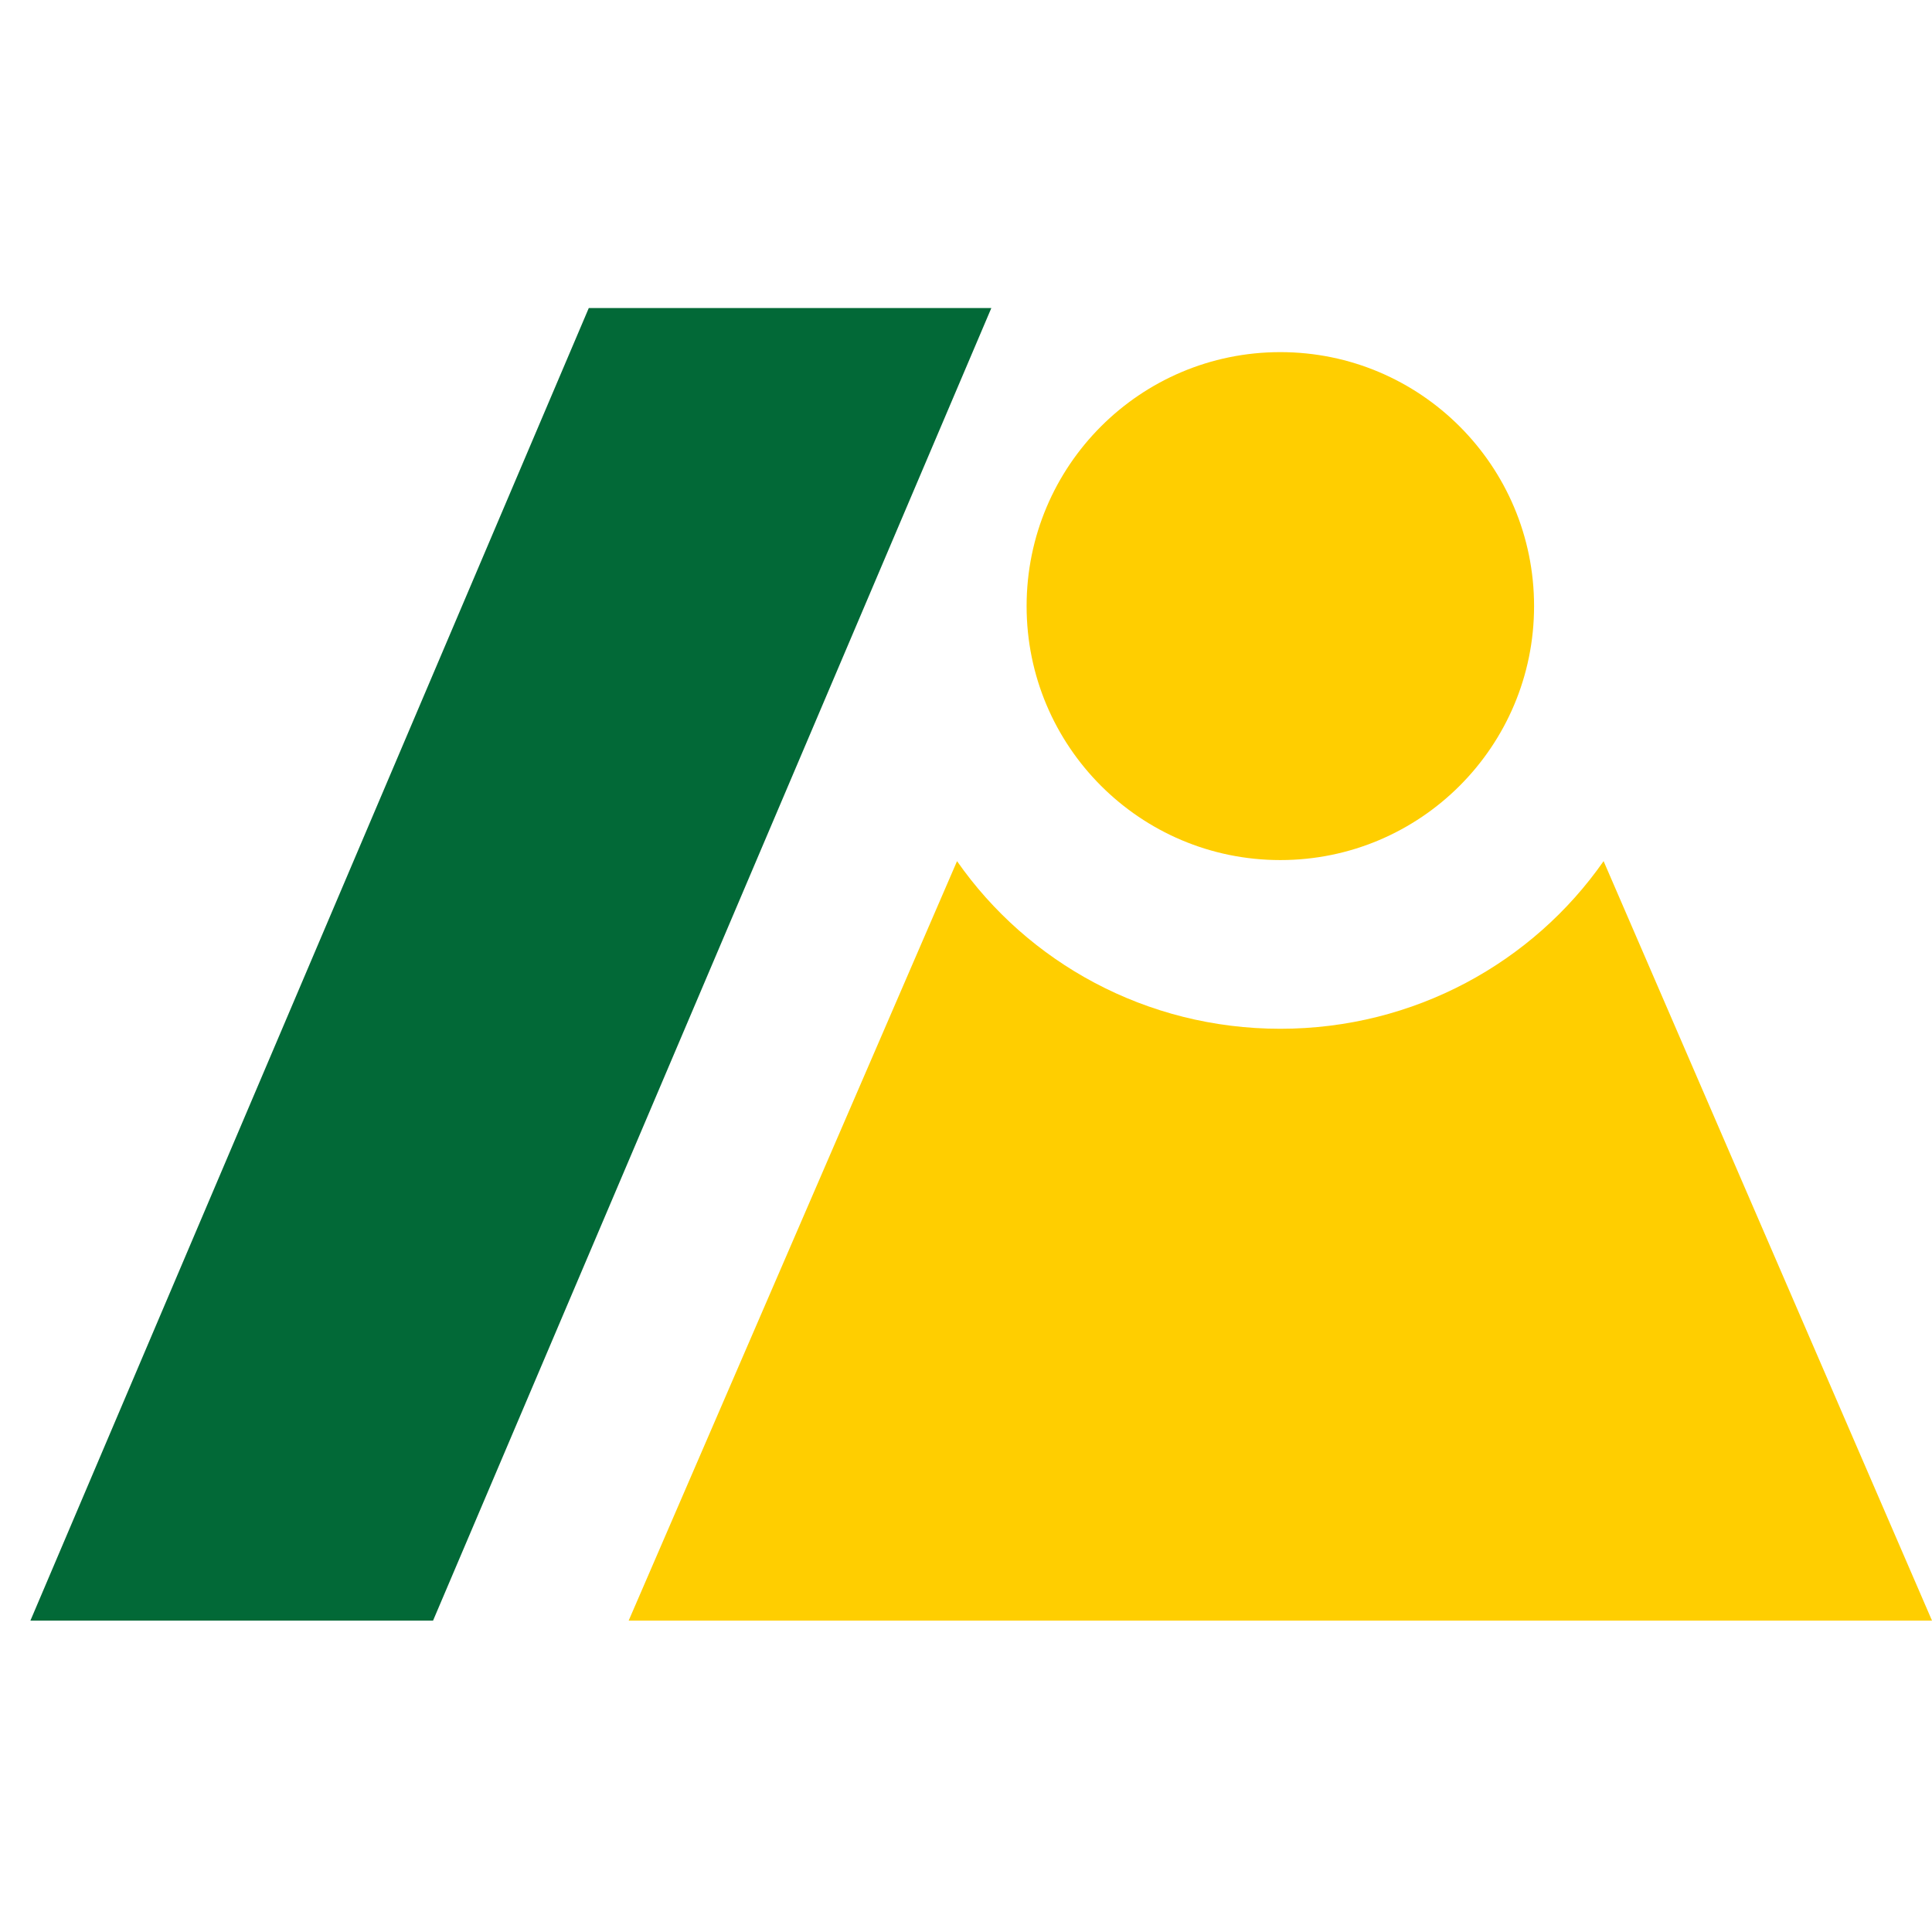
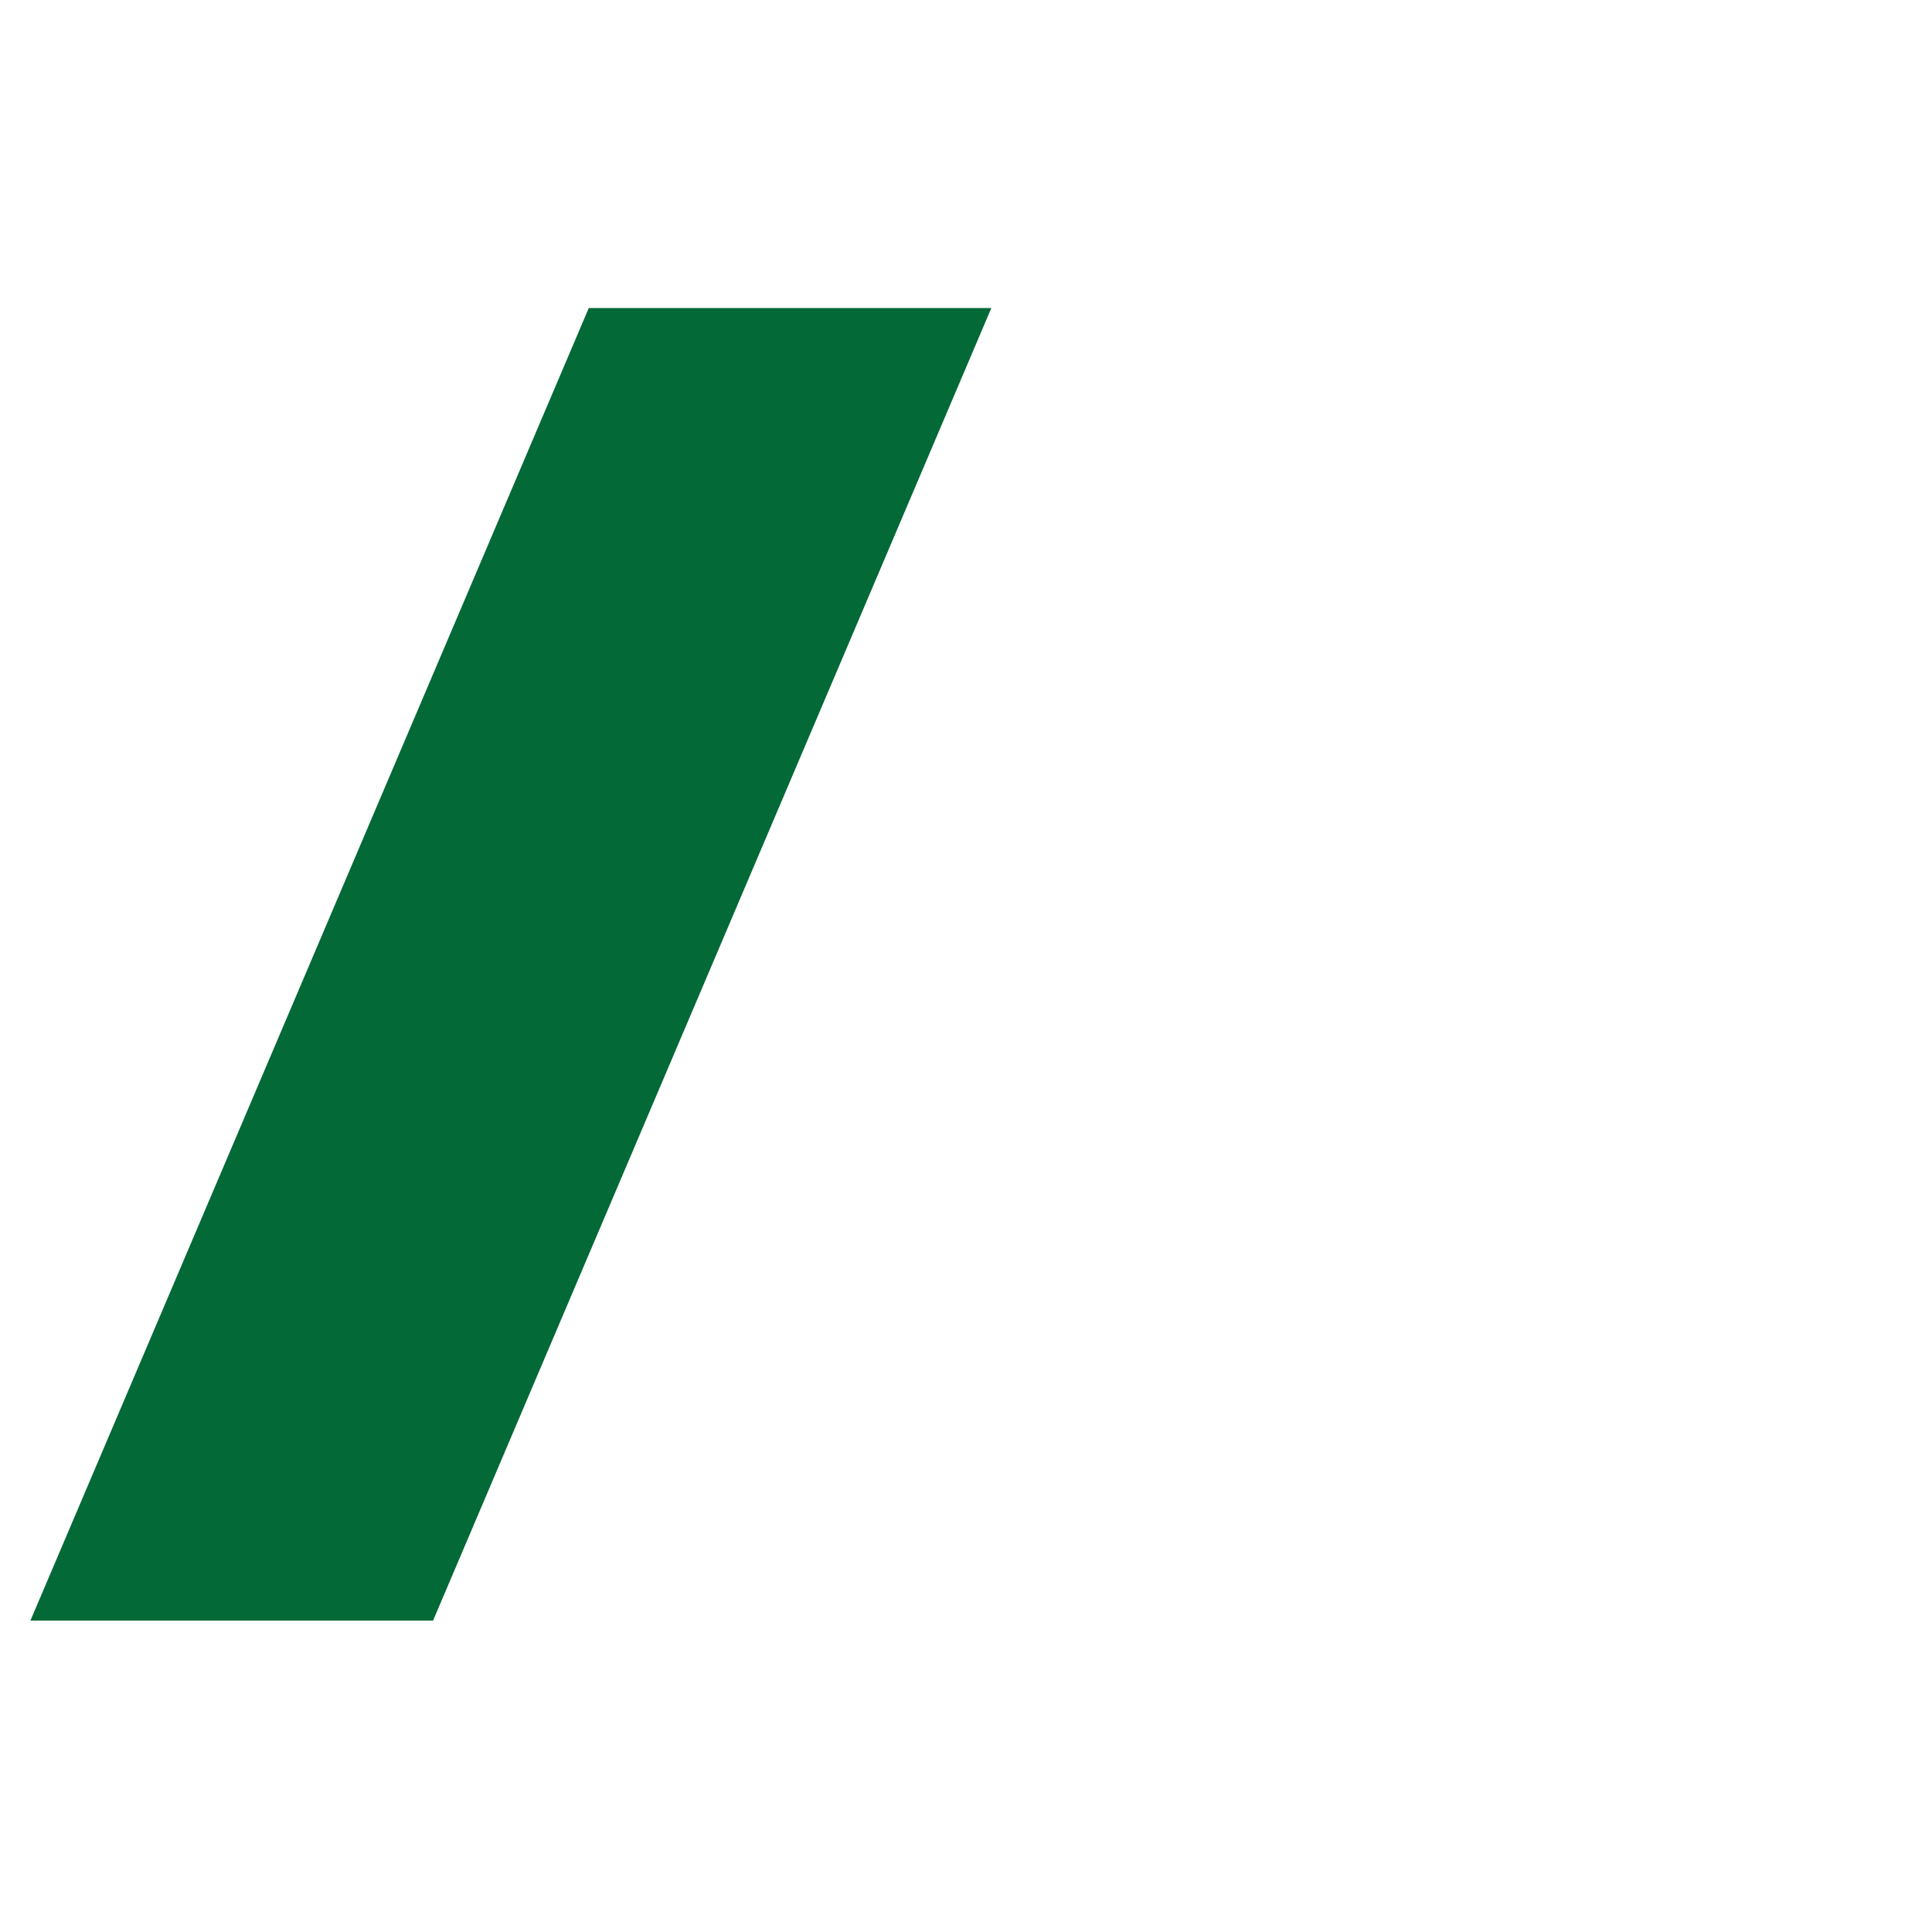
<svg xmlns="http://www.w3.org/2000/svg" version="1.1" id="Layer_1" x="0px" y="0px" width="100px" height="100px" viewBox="0 0 100 100" enable-background="new 0 0 100 100" xml:space="preserve">
  <polygon fill="#026937" points="30.476,15.943 1.574,83.882 22.415,83.882 51.312,15.943 " />
-   <path fill="#FFCE00" d="M83.002,44.572c-3.658,5.242-9.786,8.677-16.733,8.677c-6.946,0-13.075-3.435-16.733-8.676L32.54,83.882H100  L83.002,44.572z M66.269,44.517c7.254,0,13.134-5.884,13.134-13.144c0-7.261-5.88-13.147-13.134-13.147  c-7.255,0-13.132,5.886-13.132,13.147C53.137,38.633,59.015,44.517,66.269,44.517" />
</svg>